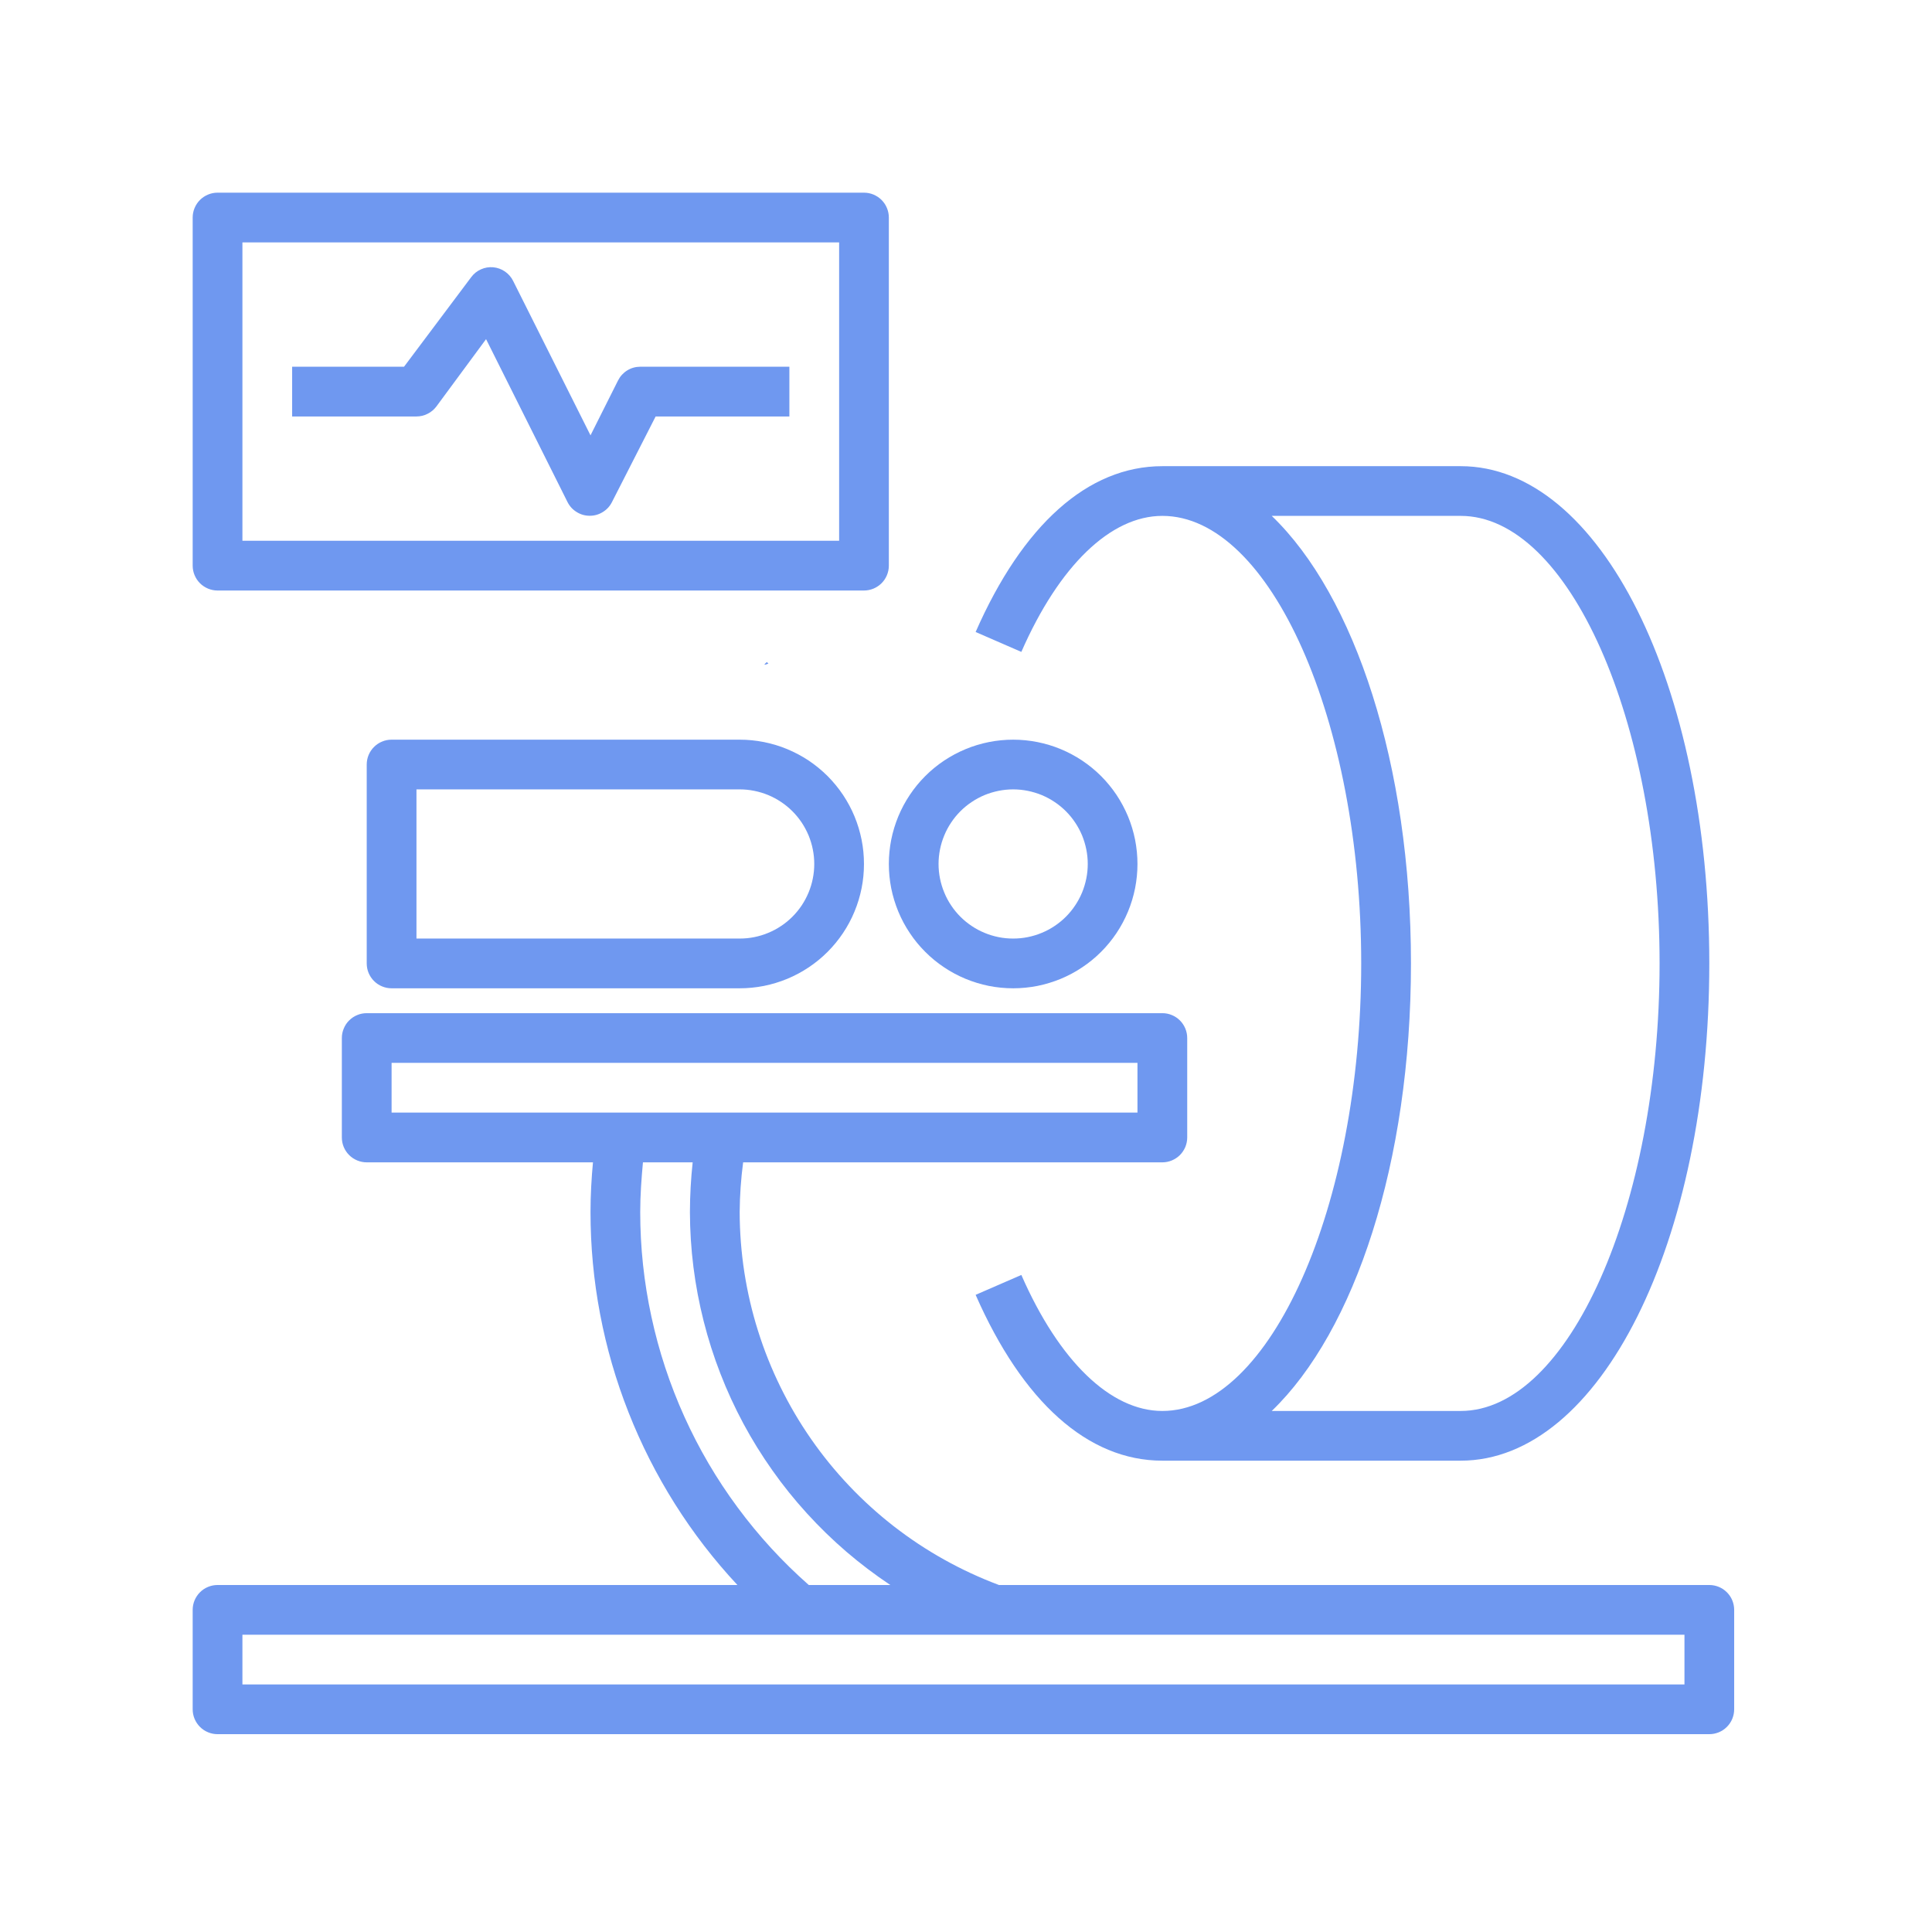
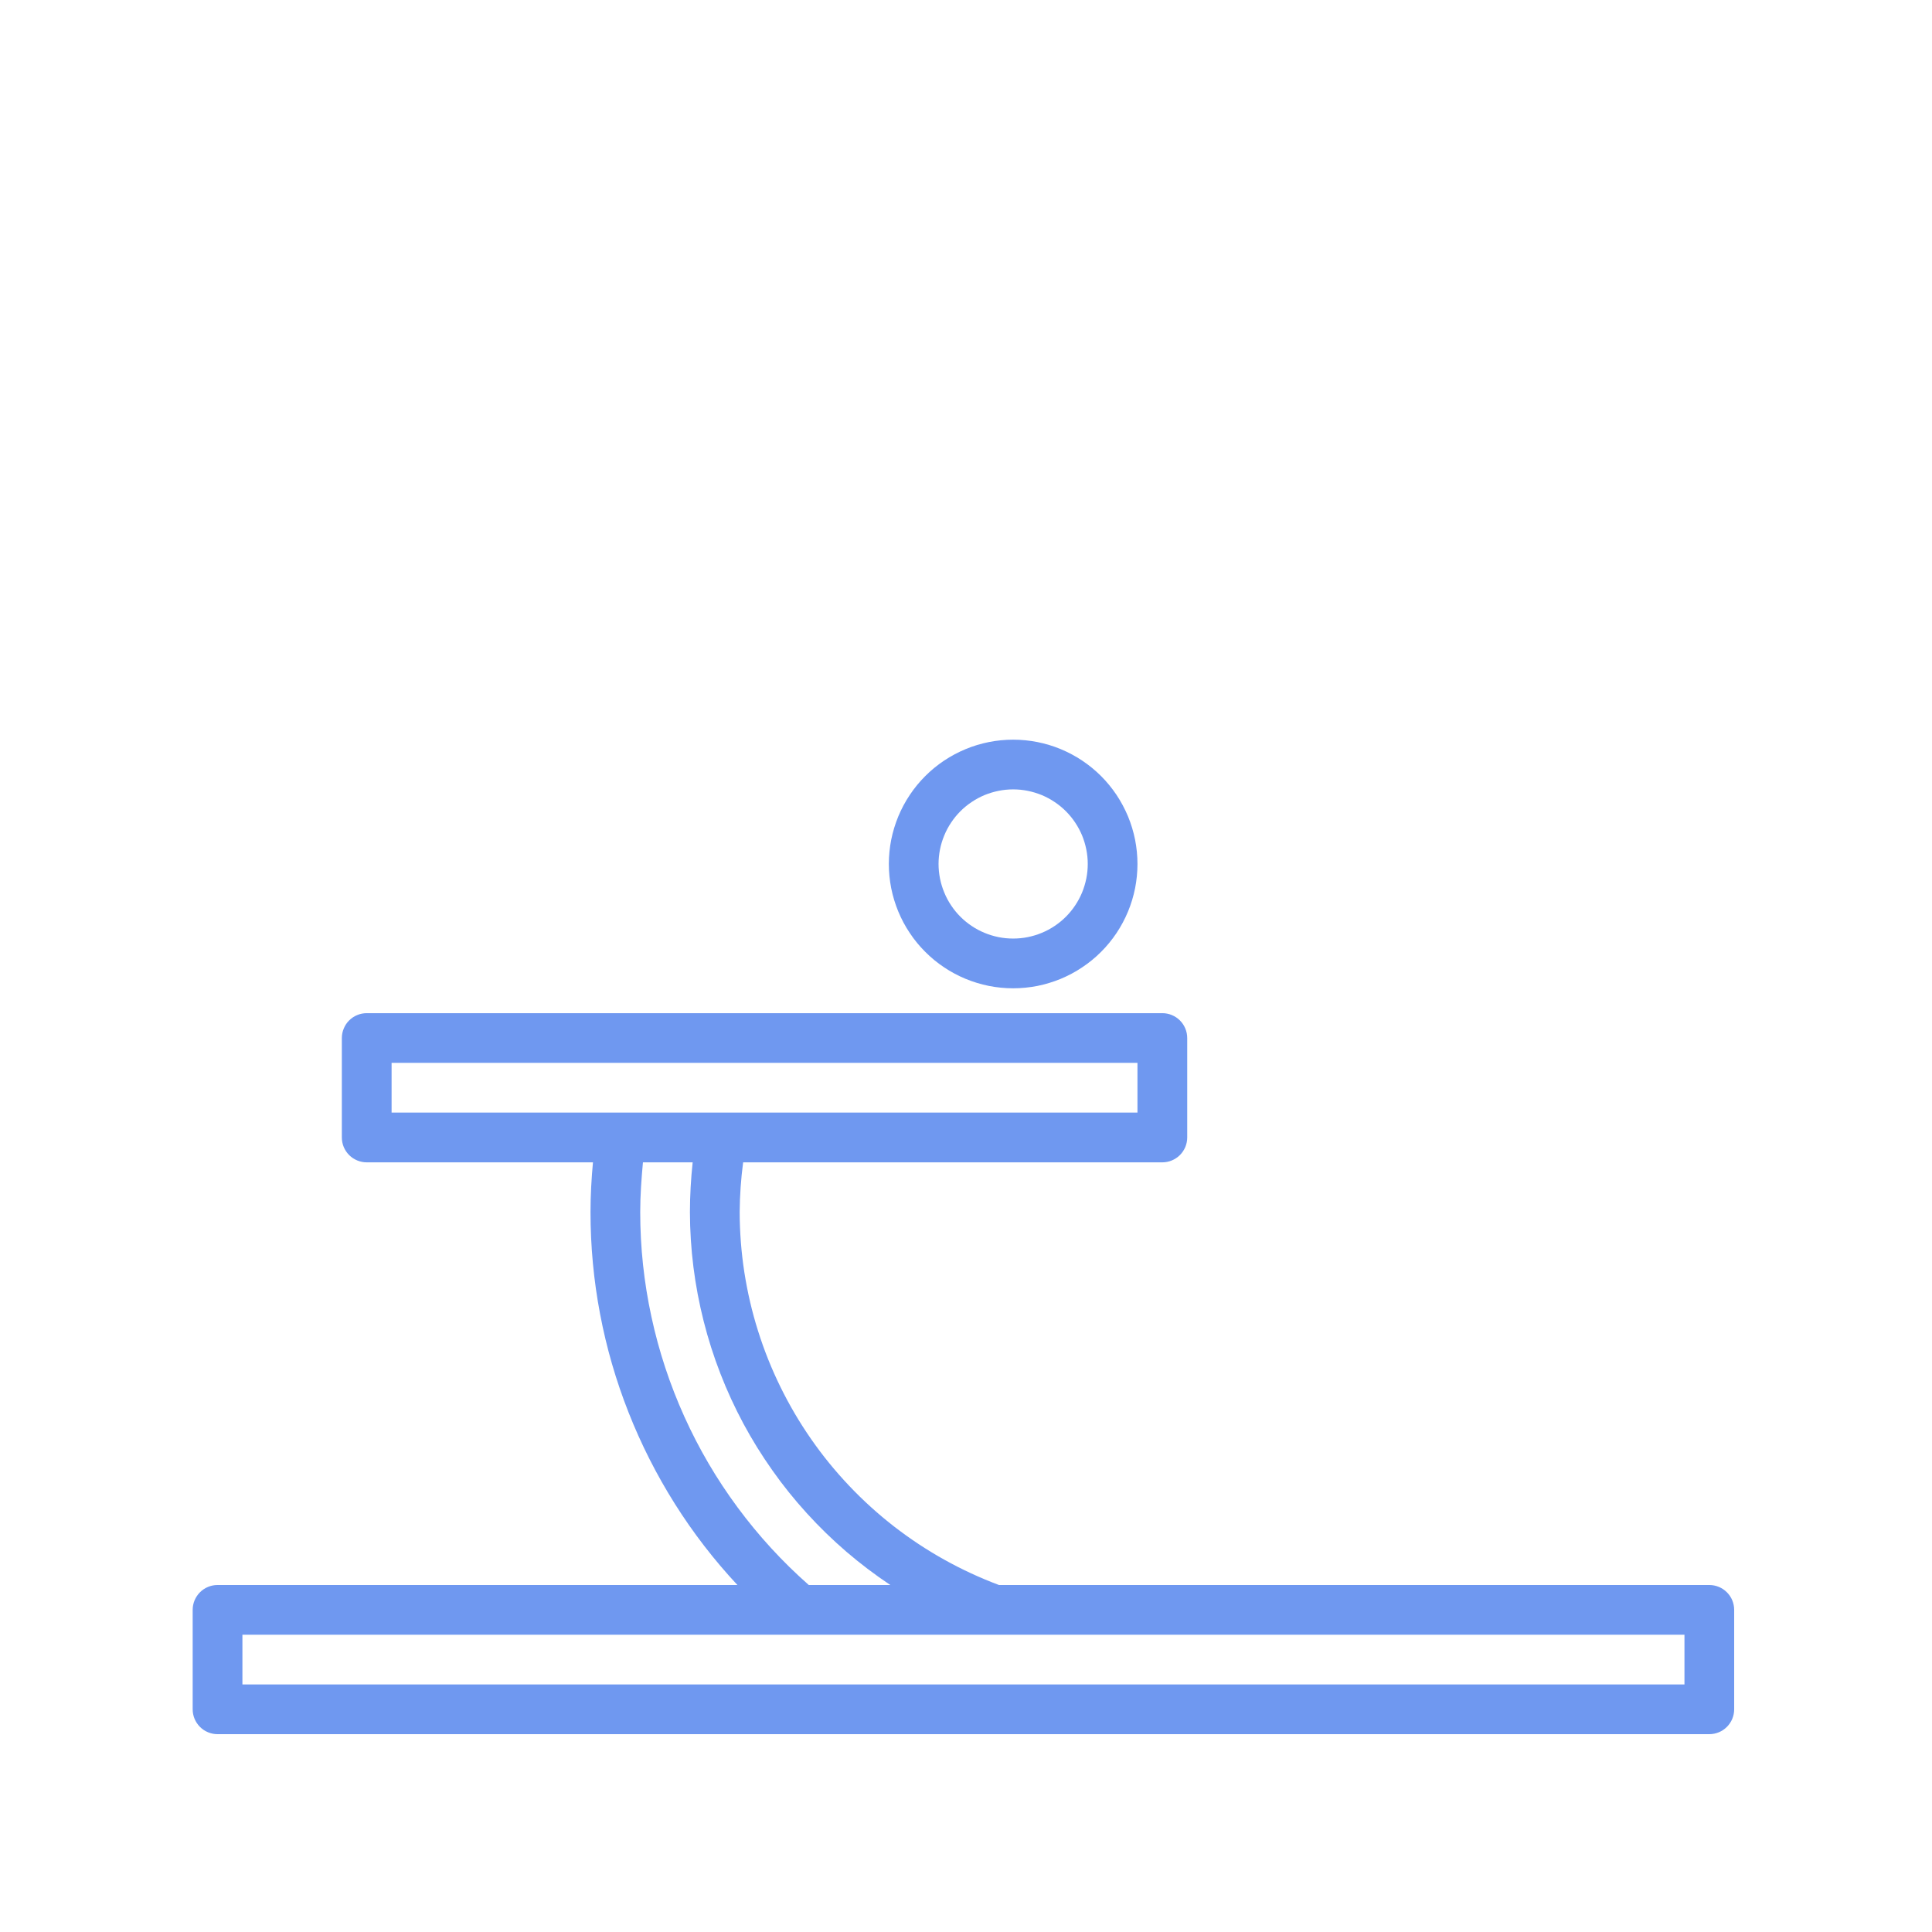
<svg xmlns="http://www.w3.org/2000/svg" width="250" zoomAndPan="magnify" viewBox="0 0 187.5 187.5" height="250" preserveAspectRatio="xMidYMid meet" version="1.0">
  <defs>
    <clipPath id="1224c8a1e2">
      <path d="M 74.191 64.234 L 74.598 64.234 L 74.598 64.516 L 74.191 64.516 Z M 74.191 64.234" clip-rule="nonzero" />
    </clipPath>
    <clipPath id="8f28693fdd">
      <path d="M 74.574 64.402 C 73.828 64.703 74.426 64.254 74.426 64.254" clip-rule="nonzero" />
    </clipPath>
    <clipPath id="e2d628b3b2">
-       <path d="M 0.191 0.234 L 0.598 0.234 L 0.598 0.516 L 0.191 0.516 Z M 0.191 0.234" clip-rule="nonzero" />
-     </clipPath>
+       </clipPath>
    <clipPath id="9e22aea38c">
      <path d="M 0.574 0.402 C -0.172 0.703 0.426 0.254 0.426 0.254" clip-rule="nonzero" />
    </clipPath>
    <clipPath id="735f6b2df7">
      <rect x="0" width="1" y="0" height="1" />
    </clipPath>
    <clipPath id="cee63b322d">
      <path d="M 18.699 98 L 168.301 98 L 168.301 168.301 L 18.699 168.301 Z M 18.699 98" clip-rule="nonzero" />
    </clipPath>
    <clipPath id="fb81468a26">
-       <path d="M 18.699 18.699 L 87 18.699 L 87 58 L 18.699 58 Z M 18.699 18.699" clip-rule="nonzero" />
-     </clipPath>
+       </clipPath>
  </defs>
  <g clip-path="url(#1224c8a1e2)">
    <g clip-path="url(#8f28693fdd)">
      <g transform="matrix(1, 0, 0, 1, 74, 64)">
        <g clip-path="url(#735f6b2df7)">
          <g clip-path="url(#e2d628b3b2)">
            <g clip-path="url(#9e22aea38c)">
              <rect x="-115.25" width="270" fill="#6f98f0" height="270" y="-105.25" fill-opacity="1" />
            </g>
          </g>
        </g>
      </g>
    </g>
  </g>
-   <path fill="#6f98f0" d="M 112.805 136.934 C 107.785 136.934 102.789 132.105 99.121 123.734 L 94.684 125.664 C 99.242 136.039 105.566 141.758 112.805 141.758 L 141.758 141.758 C 155.297 141.758 165.887 120.551 165.887 93.5 C 165.887 66.453 155.297 45.242 141.758 45.242 L 112.805 45.242 C 105.566 45.242 99.242 50.961 94.684 61.336 L 99.121 63.266 C 102.789 54.895 107.785 50.066 112.805 50.066 C 123.277 50.066 132.105 69.949 132.105 93.5 C 132.105 117.051 123.277 136.934 112.805 136.934 Z M 136.934 93.5 C 136.934 74.199 131.48 57.812 123.422 50.066 L 141.758 50.066 C 152.23 50.066 161.062 69.949 161.062 93.5 C 161.062 117.051 152.23 136.934 141.758 136.934 L 123.422 136.934 C 131.48 129.188 136.934 112.805 136.934 93.5 Z M 136.934 93.5" fill-opacity="1" fill-rule="nonzero" />
  <g clip-path="url(#cee63b322d)">
    <path fill="#6f98f0" d="M 165.887 153.824 L 96.949 153.824 C 95.117 153.137 93.344 152.316 91.637 151.363 C 89.926 150.41 88.301 149.332 86.754 148.133 C 85.207 146.93 83.762 145.621 82.414 144.199 C 81.066 142.777 79.832 141.266 78.715 139.656 C 77.598 138.051 76.609 136.367 75.746 134.609 C 74.883 132.852 74.156 131.039 73.57 129.172 C 72.98 127.305 72.539 125.402 72.238 123.469 C 71.941 121.535 71.789 119.586 71.785 117.629 C 71.797 116.016 71.91 114.406 72.121 112.805 L 112.805 112.805 C 113.125 112.805 113.434 112.742 113.727 112.621 C 114.023 112.496 114.285 112.324 114.512 112.098 C 114.738 111.871 114.91 111.609 115.035 111.316 C 115.156 111.02 115.219 110.711 115.219 110.391 L 115.219 100.738 C 115.219 100.418 115.156 100.113 115.035 99.816 C 114.91 99.52 114.738 99.258 114.512 99.035 C 114.285 98.809 114.023 98.633 113.727 98.512 C 113.434 98.387 113.125 98.328 112.805 98.328 L 35.59 98.328 C 35.27 98.328 34.961 98.387 34.668 98.512 C 34.371 98.633 34.109 98.809 33.883 99.035 C 33.656 99.258 33.484 99.52 33.363 99.816 C 33.238 100.113 33.176 100.418 33.176 100.738 L 33.176 110.391 C 33.176 110.711 33.238 111.02 33.359 111.316 C 33.484 111.609 33.656 111.871 33.883 112.098 C 34.109 112.324 34.371 112.496 34.668 112.621 C 34.961 112.742 35.27 112.805 35.59 112.805 L 57.547 112.805 C 57.402 114.371 57.309 115.988 57.309 117.629 C 57.309 120.957 57.617 124.258 58.238 127.527 C 58.859 130.801 59.781 133.984 61.004 137.082 C 62.223 140.176 63.723 143.133 65.496 145.949 C 67.273 148.766 69.297 151.391 71.566 153.824 L 21.113 153.824 C 20.793 153.824 20.484 153.887 20.191 154.008 C 19.895 154.129 19.633 154.305 19.406 154.531 C 19.18 154.758 19.008 155.02 18.883 155.312 C 18.762 155.609 18.699 155.918 18.699 156.238 L 18.699 165.887 C 18.699 166.207 18.762 166.516 18.883 166.812 C 19.008 167.105 19.18 167.367 19.406 167.594 C 19.633 167.82 19.895 167.996 20.191 168.117 C 20.484 168.238 20.793 168.301 21.113 168.301 L 165.887 168.301 C 166.207 168.301 166.516 168.238 166.812 168.117 C 167.105 167.996 167.367 167.82 167.594 167.594 C 167.82 167.367 167.996 167.105 168.117 166.812 C 168.238 166.516 168.301 166.207 168.301 165.887 L 168.301 156.238 C 168.301 155.918 168.238 155.609 168.117 155.312 C 167.996 155.016 167.82 154.758 167.594 154.531 C 167.367 154.305 167.105 154.129 166.812 154.008 C 166.516 153.887 166.207 153.824 165.887 153.824 Z M 38.004 107.977 L 38.004 103.152 L 110.391 103.152 L 110.391 107.977 Z M 62.133 117.629 C 62.133 115.988 62.254 114.371 62.398 112.805 L 67.223 112.805 C 67.051 114.406 66.961 116.016 66.957 117.629 C 66.961 119.414 67.074 121.191 67.297 122.965 C 67.52 124.734 67.852 126.484 68.289 128.215 C 68.727 129.945 69.266 131.645 69.914 133.309 C 70.559 134.973 71.305 136.59 72.148 138.164 C 72.992 139.734 73.934 141.25 74.965 142.707 C 75.992 144.164 77.109 145.551 78.312 146.871 C 79.512 148.191 80.793 149.434 82.145 150.598 C 83.5 151.758 84.922 152.836 86.406 153.824 L 78.492 153.824 C 75.922 151.559 73.621 149.051 71.586 146.297 C 69.551 143.547 67.828 140.609 66.418 137.488 C 65.008 134.367 63.941 131.133 63.219 127.785 C 62.496 124.441 62.133 121.055 62.133 117.629 Z M 163.477 163.477 L 23.527 163.477 L 23.527 158.648 L 163.477 158.648 Z M 163.477 163.477" fill-opacity="1" fill-rule="nonzero" />
  </g>
-   <path fill="#6f98f0" d="M 38.004 71.785 C 37.684 71.785 37.375 71.844 37.082 71.969 C 36.785 72.09 36.523 72.266 36.297 72.492 C 36.07 72.719 35.898 72.977 35.773 73.273 C 35.652 73.57 35.59 73.879 35.59 74.199 L 35.59 93.5 C 35.59 93.82 35.652 94.129 35.773 94.426 C 35.898 94.719 36.07 94.98 36.297 95.207 C 36.523 95.434 36.785 95.609 37.082 95.73 C 37.375 95.852 37.684 95.914 38.004 95.914 L 71.785 95.914 C 72.578 95.914 73.359 95.836 74.137 95.684 C 74.914 95.527 75.668 95.297 76.402 94.996 C 77.133 94.691 77.828 94.32 78.488 93.879 C 79.145 93.441 79.754 92.941 80.316 92.379 C 80.875 91.82 81.375 91.211 81.816 90.551 C 82.254 89.895 82.629 89.199 82.93 88.465 C 83.234 87.734 83.461 86.98 83.617 86.203 C 83.773 85.426 83.848 84.641 83.848 83.848 C 83.848 83.059 83.773 82.273 83.617 81.496 C 83.461 80.719 83.234 79.965 82.93 79.23 C 82.629 78.5 82.254 77.805 81.816 77.145 C 81.375 76.488 80.875 75.879 80.316 75.316 C 79.754 74.758 79.145 74.258 78.488 73.816 C 77.828 73.379 77.133 73.008 76.402 72.703 C 75.668 72.398 74.914 72.172 74.137 72.016 C 73.359 71.863 72.578 71.785 71.785 71.785 Z M 79.023 83.848 C 79.023 84.324 78.977 84.797 78.883 85.262 C 78.793 85.727 78.652 86.18 78.473 86.617 C 78.289 87.059 78.066 87.477 77.805 87.871 C 77.539 88.266 77.238 88.633 76.902 88.969 C 76.566 89.305 76.203 89.605 75.805 89.867 C 75.41 90.133 74.992 90.355 74.555 90.535 C 74.117 90.719 73.664 90.855 73.195 90.949 C 72.73 91.043 72.258 91.086 71.785 91.086 L 40.418 91.086 L 40.418 76.609 L 71.785 76.609 C 72.258 76.609 72.73 76.656 73.195 76.75 C 73.664 76.844 74.117 76.98 74.555 77.16 C 74.992 77.344 75.41 77.566 75.805 77.832 C 76.203 78.094 76.566 78.395 76.902 78.73 C 77.238 79.066 77.539 79.434 77.805 79.828 C 78.066 80.223 78.289 80.641 78.473 81.078 C 78.652 81.52 78.793 81.969 78.883 82.438 C 78.977 82.902 79.023 83.375 79.023 83.848 Z M 79.023 83.848" fill-opacity="1" fill-rule="nonzero" />
  <path fill="#6f98f0" d="M 86.262 83.848 C 86.262 84.641 86.34 85.426 86.492 86.203 C 86.648 86.98 86.879 87.734 87.18 88.465 C 87.484 89.199 87.855 89.895 88.297 90.551 C 88.734 91.211 89.234 91.82 89.797 92.379 C 90.355 92.941 90.965 93.441 91.625 93.879 C 92.281 94.32 92.977 94.691 93.711 94.996 C 94.441 95.297 95.195 95.527 95.973 95.684 C 96.75 95.836 97.535 95.914 98.328 95.914 C 99.117 95.914 99.902 95.836 100.68 95.684 C 101.457 95.527 102.211 95.297 102.945 94.996 C 103.676 94.691 104.371 94.32 105.027 93.879 C 105.688 93.441 106.297 92.941 106.859 92.379 C 107.418 91.82 107.918 91.211 108.359 90.551 C 108.797 89.895 109.168 89.199 109.473 88.465 C 109.777 87.734 110.004 86.98 110.16 86.203 C 110.312 85.426 110.391 84.641 110.391 83.848 C 110.391 83.059 110.312 82.273 110.16 81.496 C 110.004 80.719 109.777 79.965 109.473 79.23 C 109.168 78.5 108.797 77.805 108.359 77.145 C 107.918 76.488 107.418 75.879 106.859 75.316 C 106.297 74.758 105.688 74.258 105.027 73.816 C 104.371 73.379 103.676 73.008 102.945 72.703 C 102.211 72.398 101.457 72.172 100.68 72.016 C 99.902 71.863 99.117 71.785 98.328 71.785 C 97.535 71.785 96.75 71.863 95.973 72.016 C 95.195 72.172 94.441 72.398 93.711 72.703 C 92.977 73.008 92.281 73.379 91.625 73.816 C 90.965 74.258 90.355 74.758 89.797 75.316 C 89.234 75.879 88.734 76.488 88.297 77.145 C 87.855 77.805 87.484 78.5 87.18 79.23 C 86.879 79.965 86.648 80.719 86.492 81.496 C 86.34 82.273 86.262 83.059 86.262 83.848 Z M 98.328 76.609 C 98.801 76.609 99.273 76.656 99.738 76.75 C 100.203 76.844 100.656 76.98 101.098 77.16 C 101.535 77.344 101.953 77.566 102.348 77.832 C 102.742 78.094 103.109 78.395 103.445 78.73 C 103.781 79.066 104.082 79.434 104.344 79.828 C 104.609 80.223 104.832 80.641 105.016 81.078 C 105.195 81.52 105.332 81.969 105.426 82.438 C 105.52 82.902 105.566 83.375 105.566 83.848 C 105.566 84.324 105.52 84.797 105.426 85.262 C 105.332 85.727 105.195 86.18 105.016 86.617 C 104.832 87.059 104.609 87.477 104.344 87.871 C 104.082 88.266 103.781 88.633 103.445 88.969 C 103.109 89.305 102.742 89.605 102.348 89.867 C 101.953 90.133 101.535 90.355 101.098 90.535 C 100.656 90.719 100.203 90.855 99.738 90.949 C 99.273 91.043 98.801 91.086 98.328 91.086 C 97.852 91.086 97.379 91.043 96.914 90.949 C 96.449 90.855 95.996 90.719 95.555 90.535 C 95.117 90.355 94.699 90.133 94.305 89.867 C 93.91 89.605 93.543 89.305 93.207 88.969 C 92.871 88.633 92.57 88.266 92.309 87.871 C 92.043 87.477 91.82 87.059 91.641 86.617 C 91.457 86.18 91.32 85.727 91.227 85.262 C 91.133 84.797 91.086 84.324 91.086 83.848 C 91.086 83.375 91.133 82.902 91.227 82.438 C 91.32 81.969 91.457 81.52 91.641 81.078 C 91.82 80.641 92.043 80.223 92.309 79.828 C 92.57 79.434 92.871 79.066 93.207 78.73 C 93.543 78.395 93.91 78.094 94.305 77.832 C 94.699 77.566 95.117 77.344 95.555 77.16 C 95.996 76.98 96.449 76.844 96.914 76.75 C 97.379 76.656 97.852 76.609 98.328 76.609 Z M 98.328 76.609" fill-opacity="1" fill-rule="nonzero" />
  <g clip-path="url(#fb81468a26)">
    <path fill="#6f98f0" d="M 21.113 57.309 L 83.848 57.309 C 84.168 57.309 84.477 57.246 84.773 57.125 C 85.066 57 85.328 56.828 85.555 56.602 C 85.781 56.375 85.957 56.113 86.078 55.816 C 86.199 55.523 86.262 55.215 86.262 54.895 L 86.262 21.113 C 86.262 20.793 86.199 20.484 86.078 20.191 C 85.957 19.895 85.781 19.633 85.555 19.406 C 85.328 19.18 85.066 19.008 84.773 18.883 C 84.477 18.762 84.168 18.699 83.848 18.699 L 21.113 18.699 C 20.793 18.699 20.484 18.762 20.191 18.883 C 19.895 19.008 19.633 19.18 19.406 19.406 C 19.18 19.633 19.008 19.895 18.883 20.191 C 18.762 20.484 18.699 20.793 18.699 21.113 L 18.699 54.895 C 18.699 55.215 18.762 55.523 18.883 55.816 C 19.008 56.113 19.18 56.375 19.406 56.602 C 19.633 56.828 19.895 57 20.191 57.125 C 20.484 57.246 20.793 57.309 21.113 57.309 Z M 23.527 23.527 L 81.438 23.527 L 81.438 52.48 L 23.527 52.48 Z M 23.527 23.527" fill-opacity="1" fill-rule="nonzero" />
  </g>
-   <path fill="#6f98f0" d="M 59.984 36.918 L 57.309 42.25 L 49.801 27.266 C 49.617 26.895 49.352 26.59 49.008 26.352 C 48.668 26.117 48.285 25.98 47.871 25.938 C 47.453 25.902 47.055 25.969 46.672 26.141 C 46.289 26.312 45.977 26.566 45.727 26.902 L 39.211 35.59 L 28.352 35.59 L 28.352 40.418 L 40.418 40.418 C 40.797 40.418 41.156 40.332 41.496 40.16 C 41.836 39.992 42.117 39.754 42.348 39.453 L 47.172 32.914 L 55.086 48.742 C 55.293 49.145 55.59 49.465 55.977 49.699 C 56.363 49.938 56.781 50.055 57.234 50.055 C 57.688 50.055 58.105 49.938 58.492 49.699 C 58.879 49.465 59.176 49.145 59.383 48.742 L 63.629 40.418 L 76.609 40.418 L 76.609 35.59 L 62.133 35.59 C 61.68 35.594 61.258 35.711 60.871 35.949 C 60.484 36.191 60.191 36.512 59.984 36.918 Z M 59.984 36.918" fill-opacity="1" fill-rule="nonzero" />
</svg>